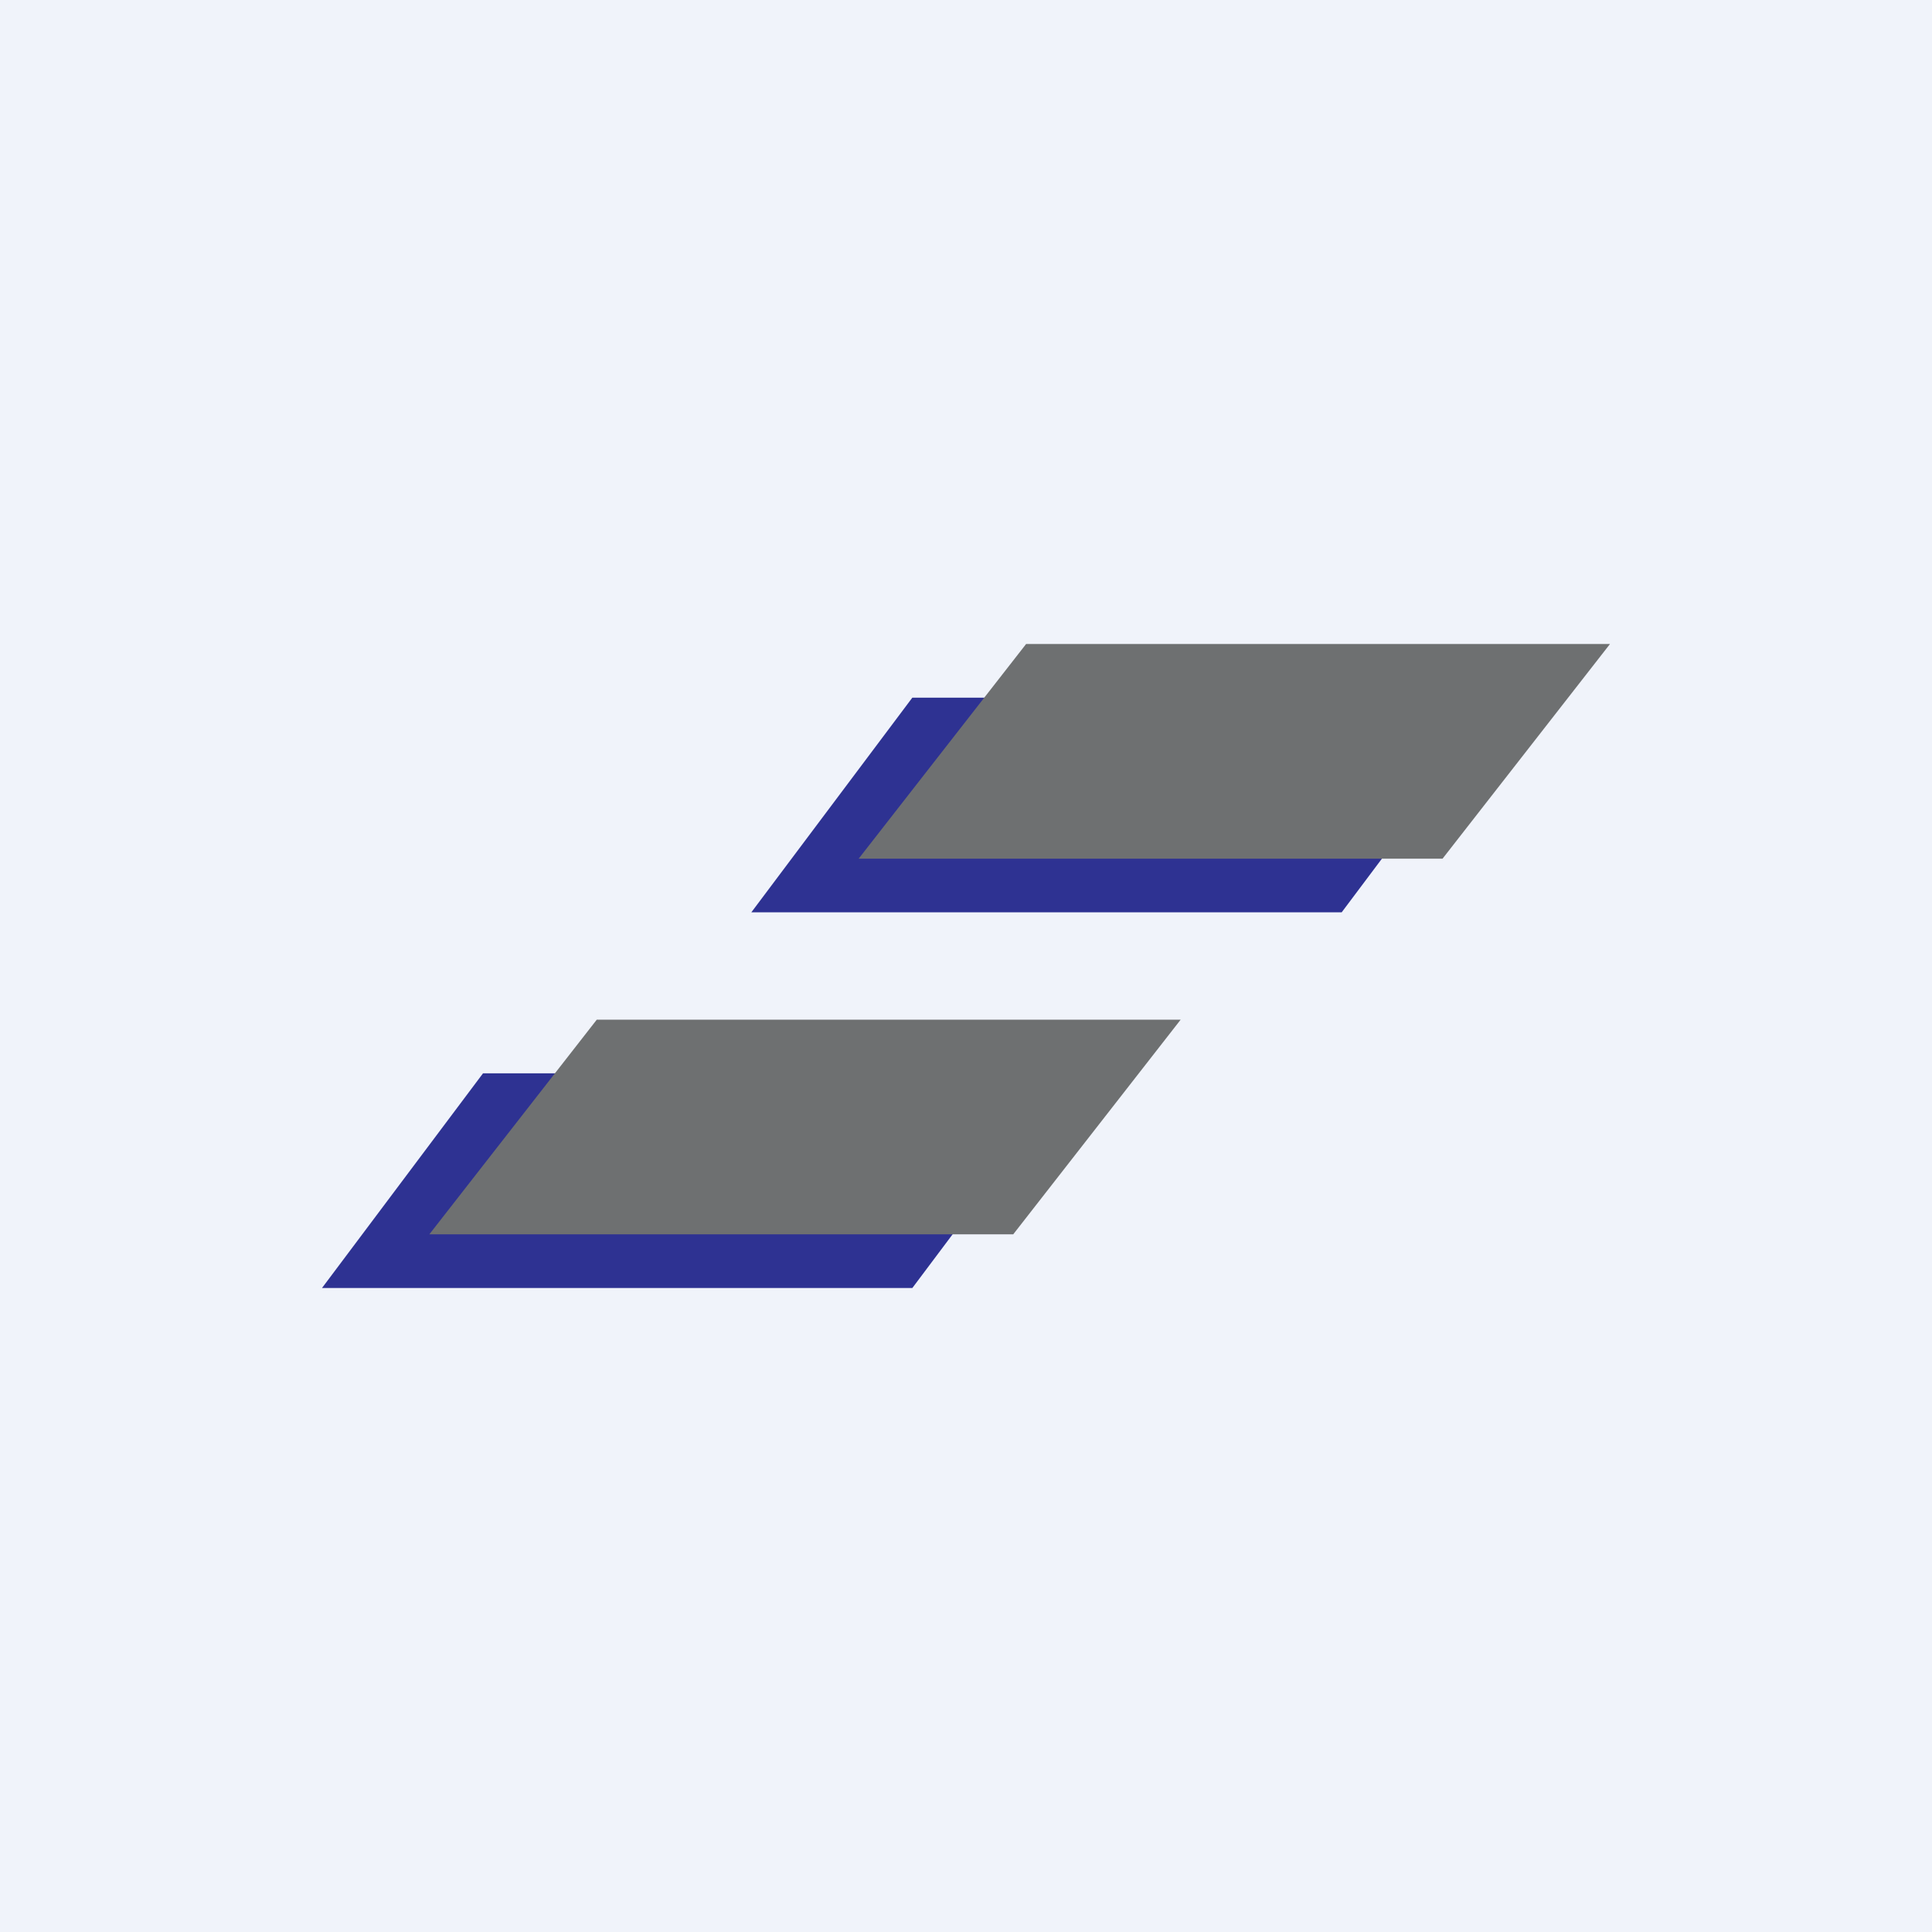
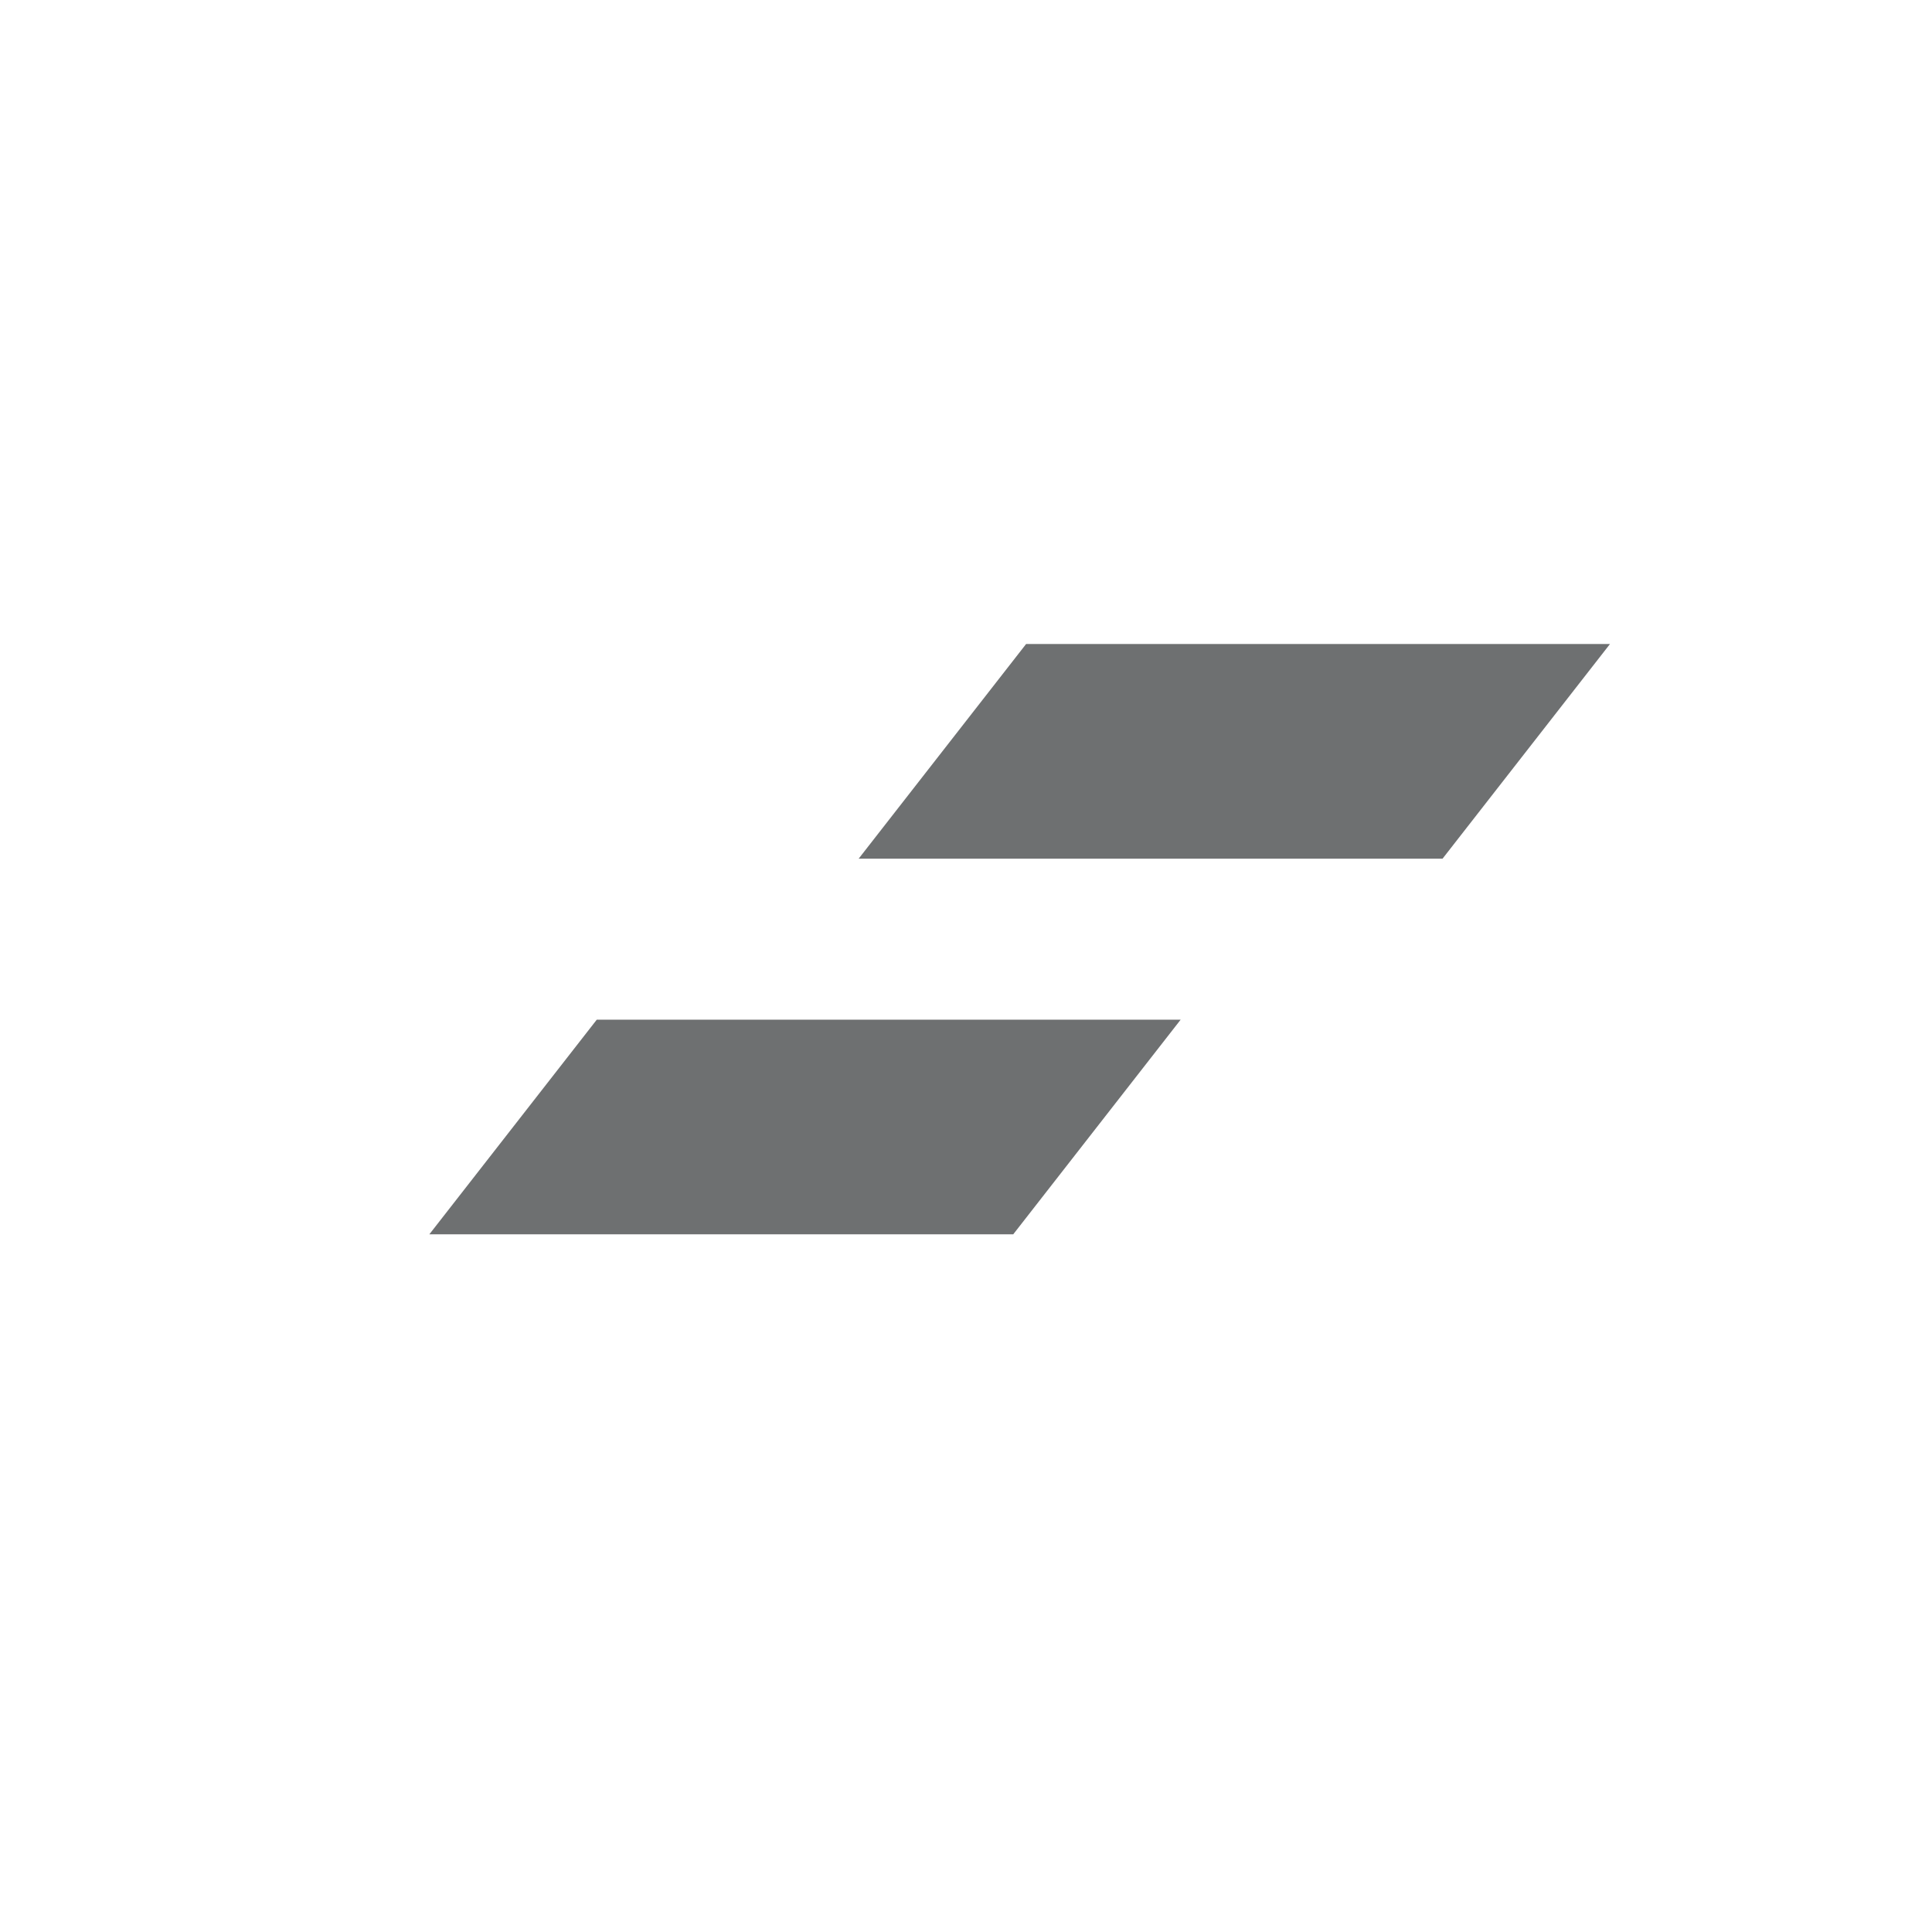
<svg xmlns="http://www.w3.org/2000/svg" width="18" height="18" viewBox="0 0 18 18">
-   <path fill="#F0F3FA" d="M0 0h18v18H0z" />
-   <path d="M8.5 6.5H14l-1.5 2H7l1.5-2ZM4.5 10H10l-1.5 2H3l1.5-2Z" fill="#2E3292" />
  <path d="M9.56 6H15l-1.56 2H8l1.56-2ZM5.56 9.5H11l-1.56 2H4l1.56-2Z" fill="#6E7071" />
</svg>